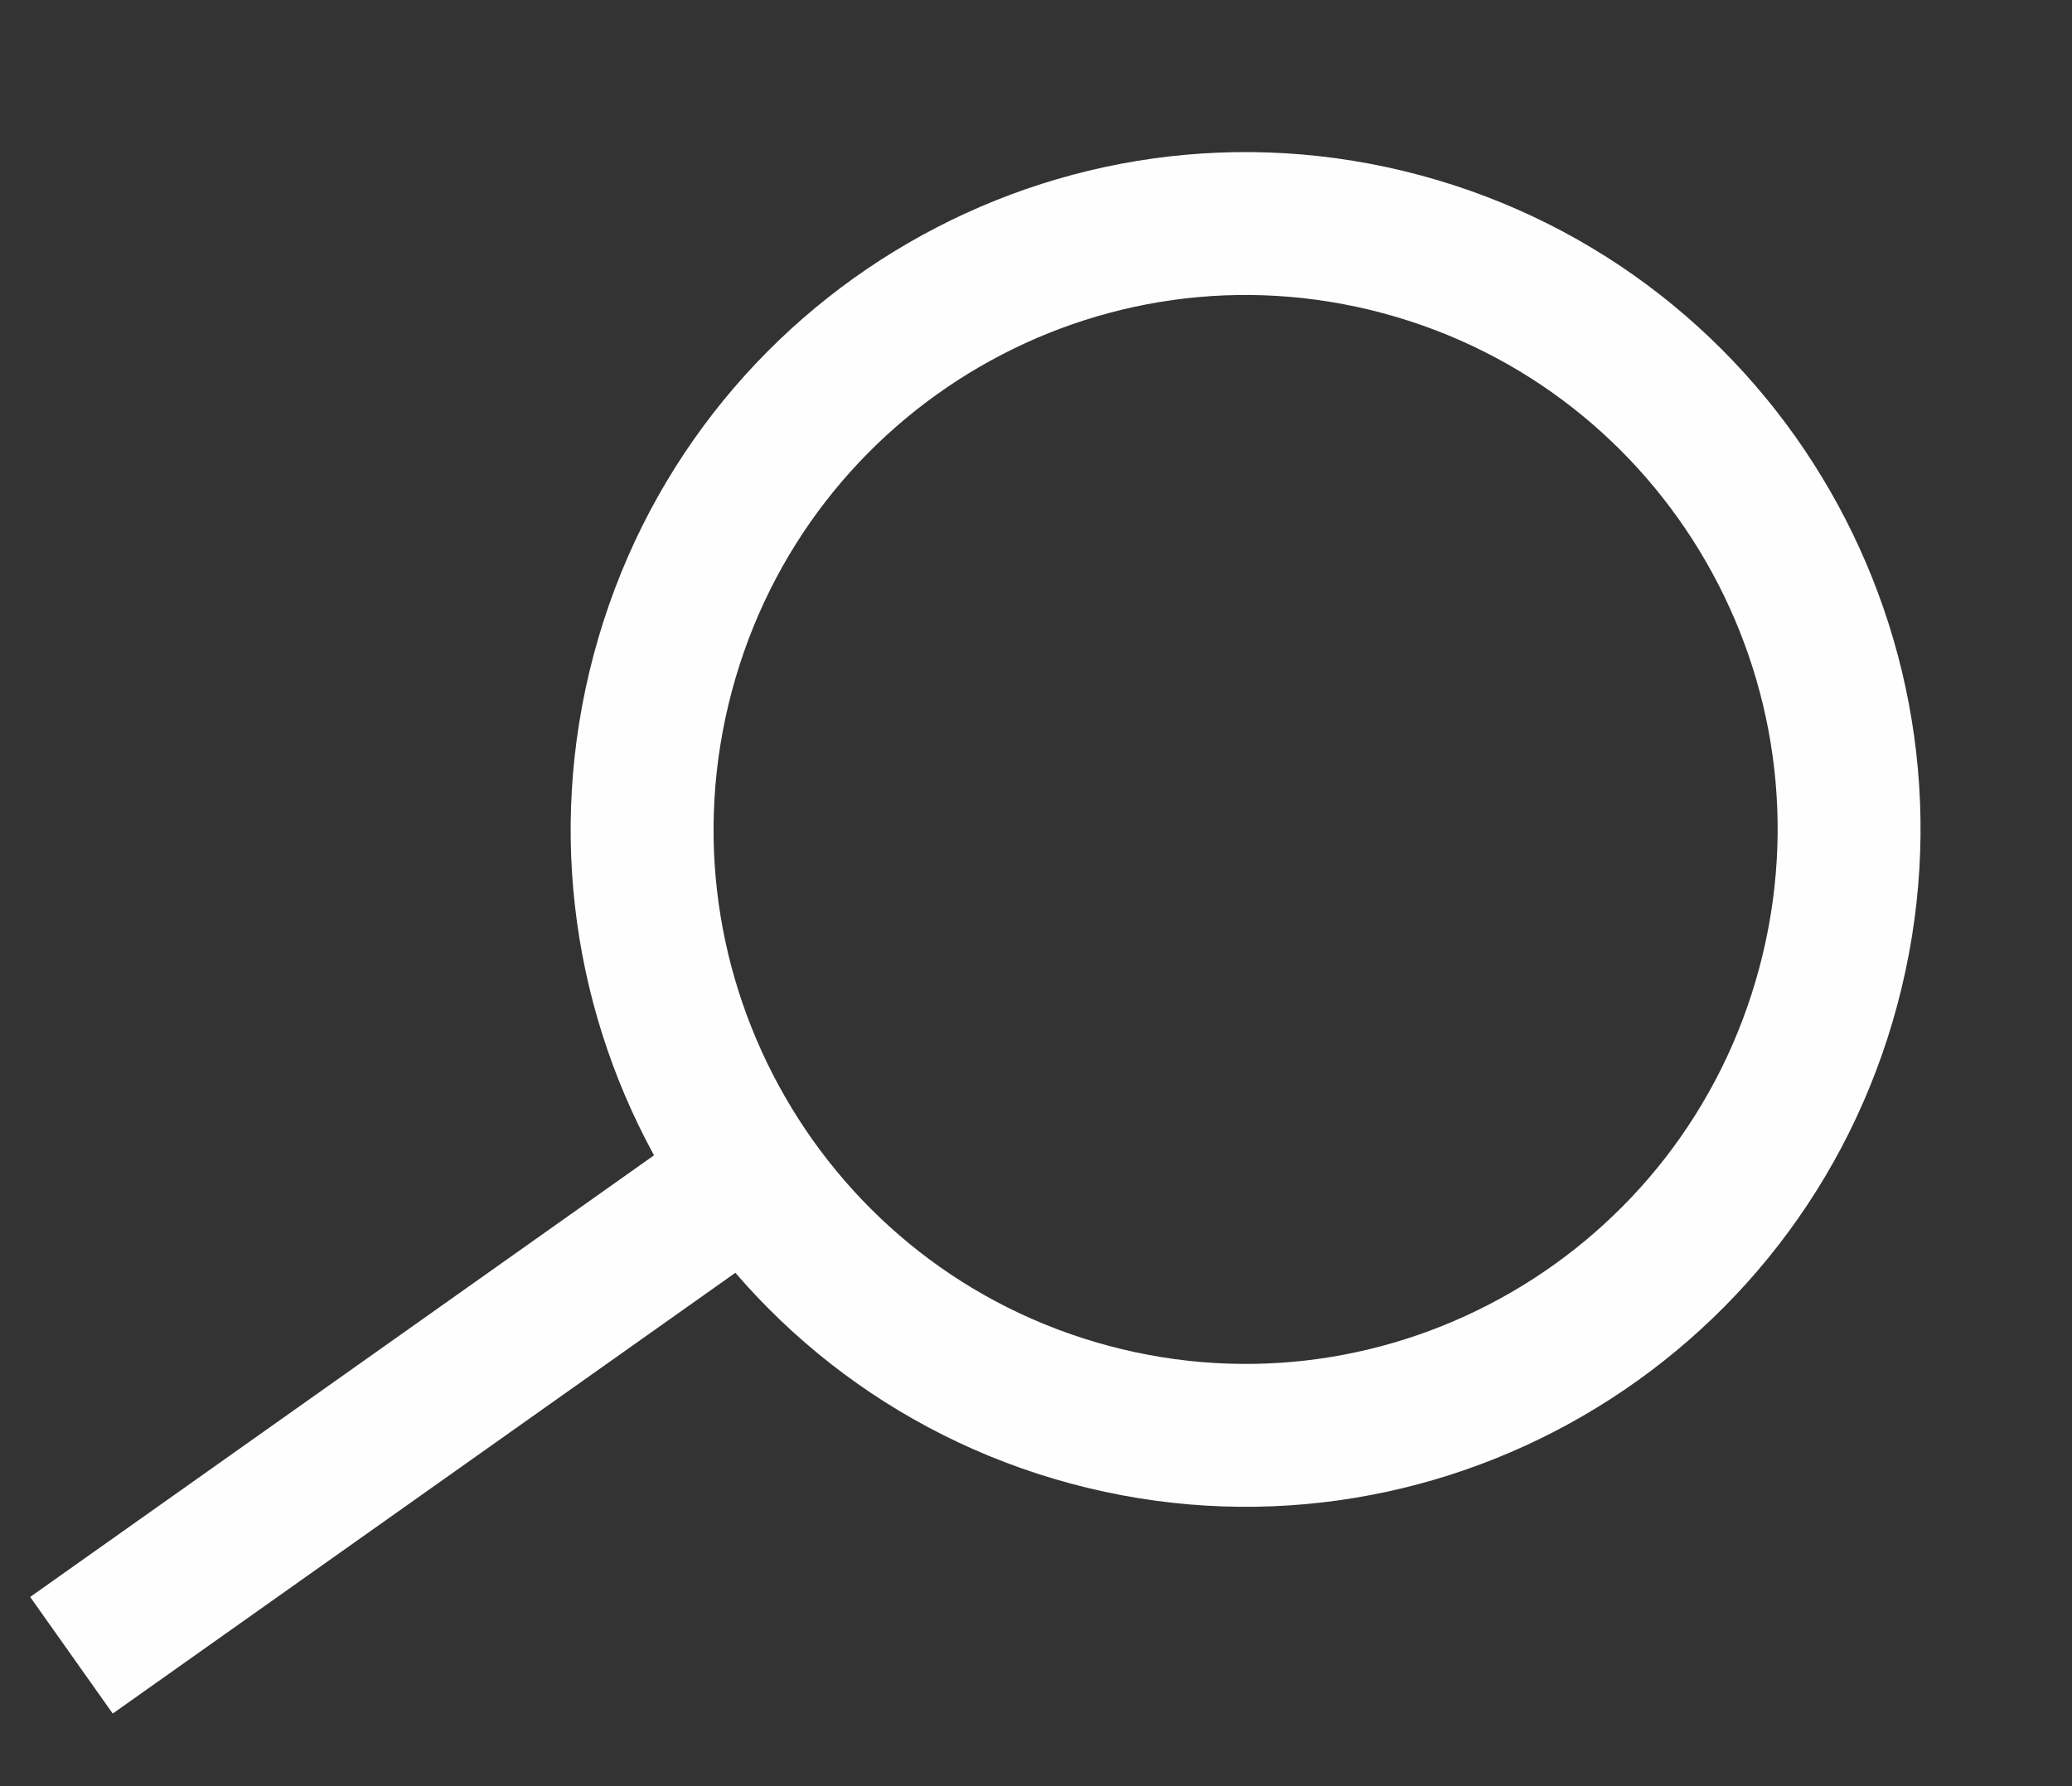
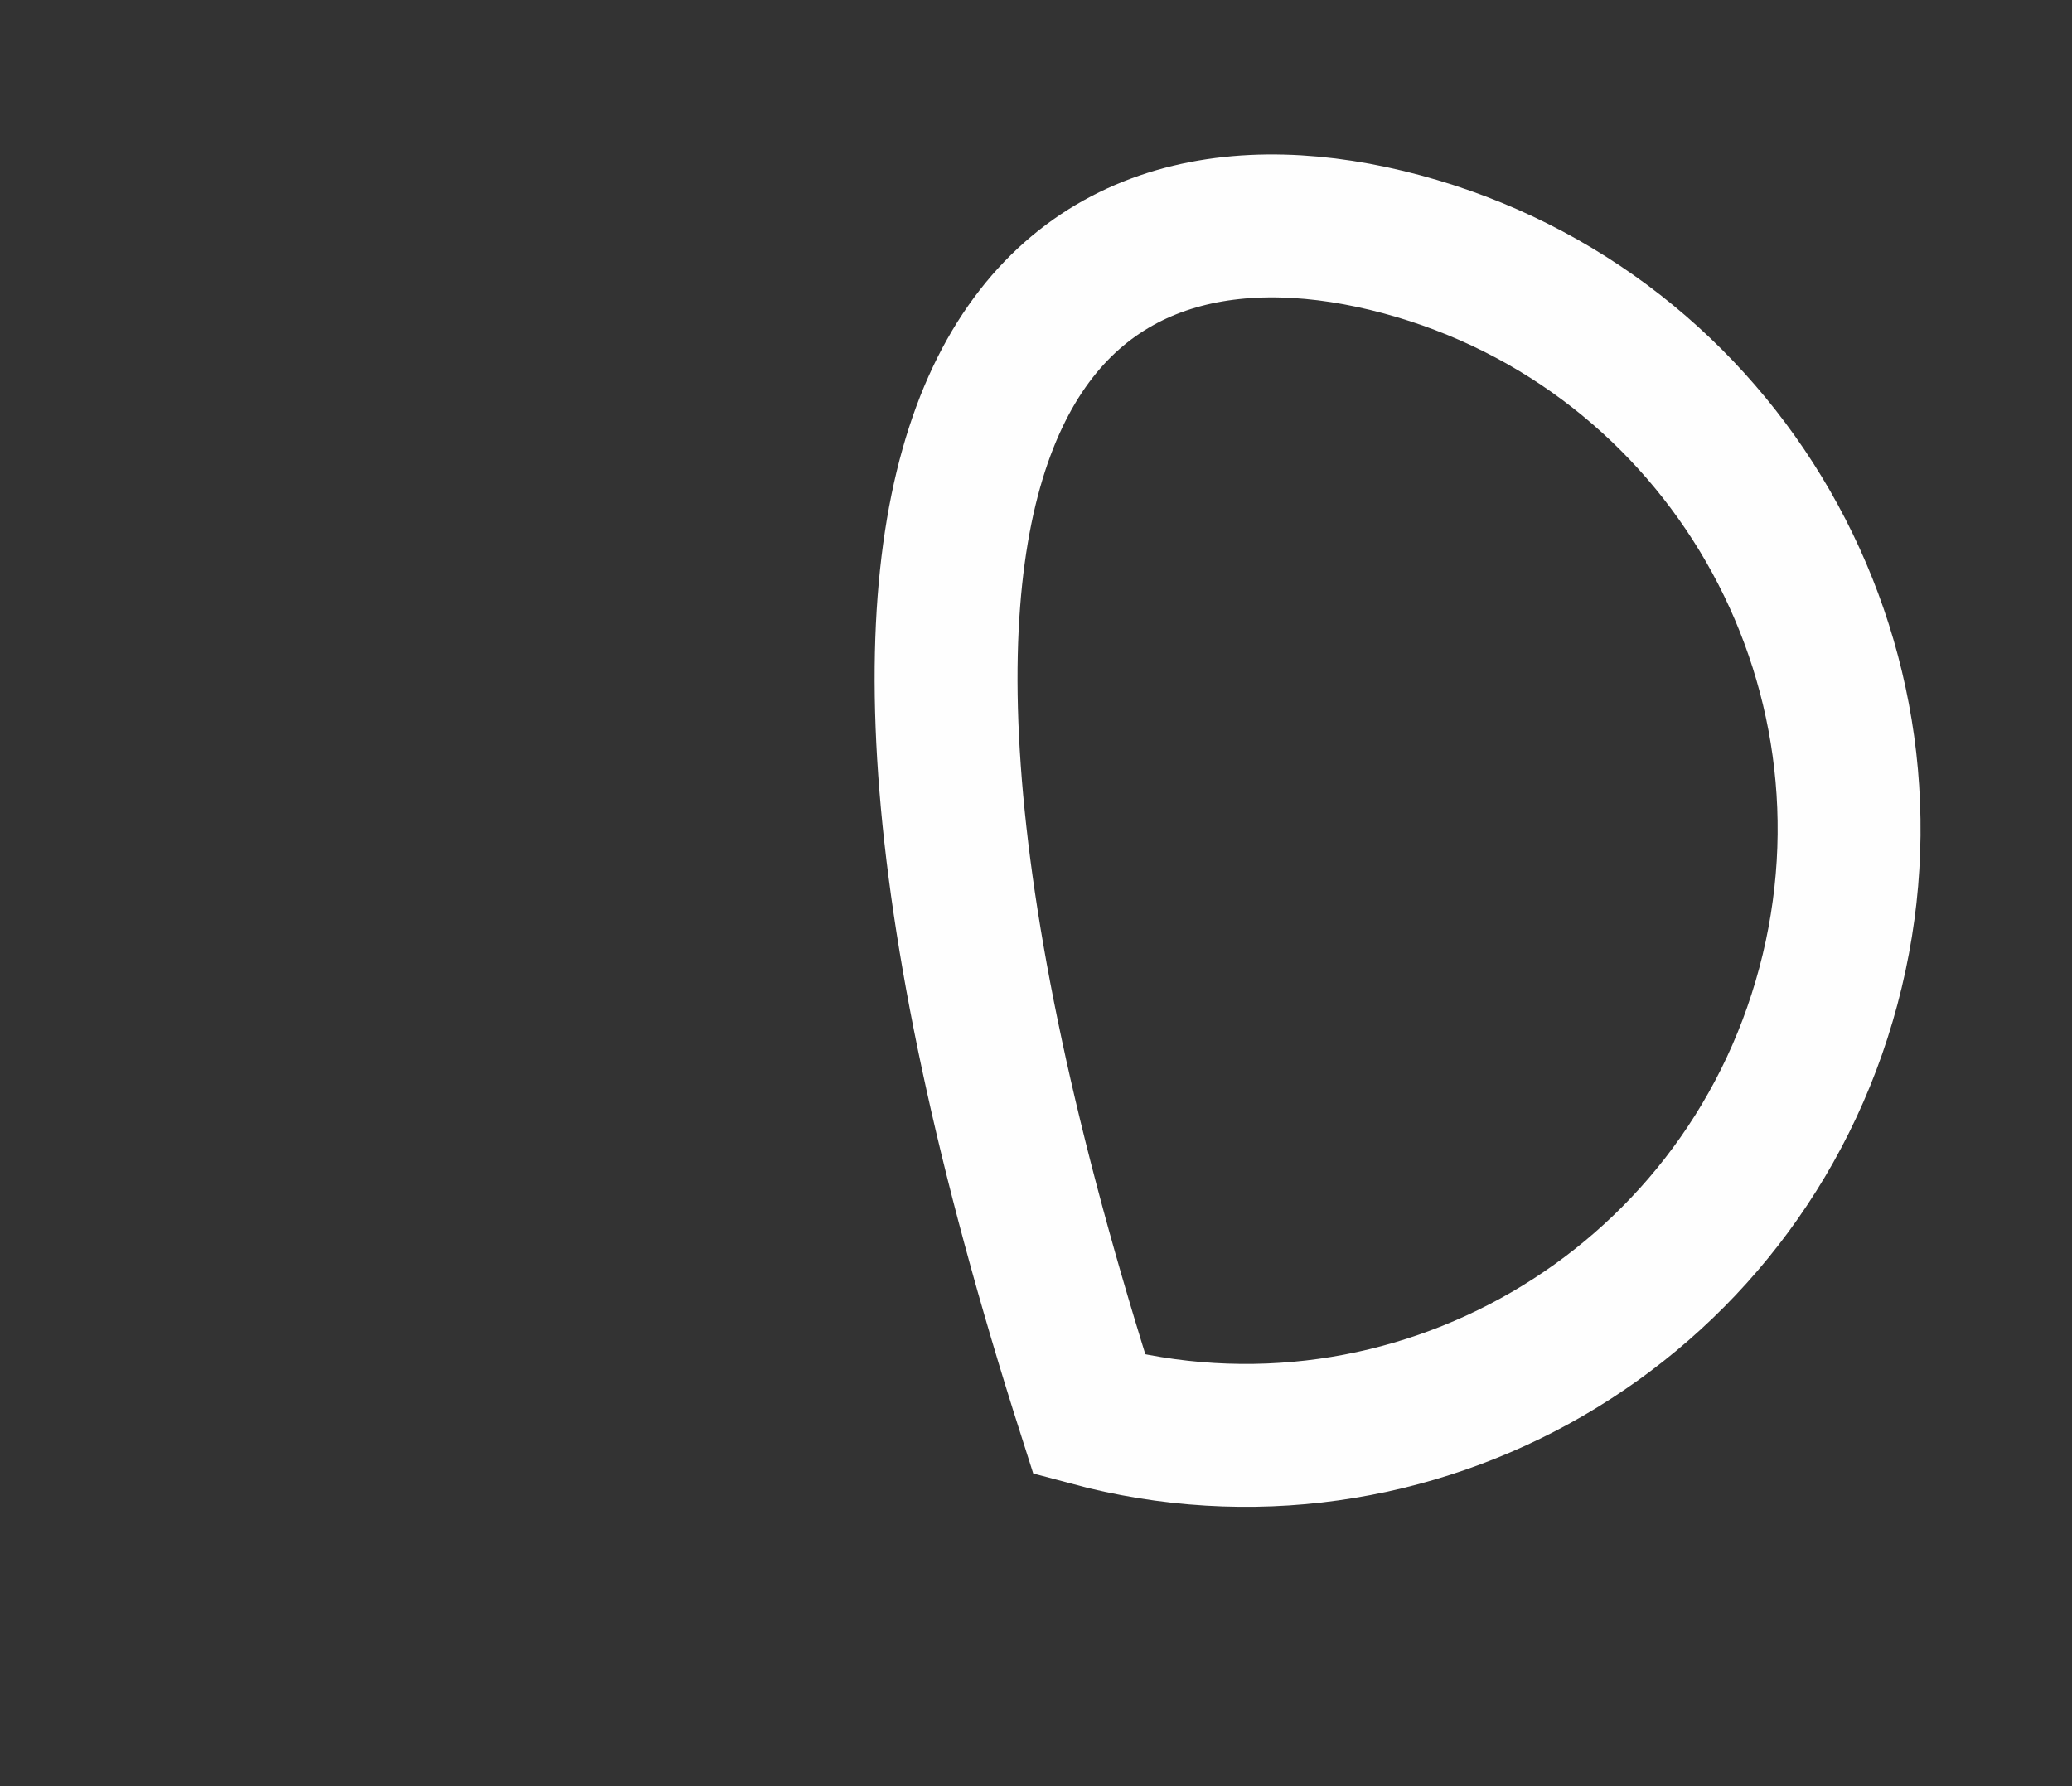
<svg xmlns="http://www.w3.org/2000/svg" width="29" height="25" viewBox="0 0 29 25" fill="none">
  <rect x="0" y="0" width="29" height="25" fill="#333333" stroke="none" />
-   <path d="M15.248 19.8C10.746 18.589 8.069 13.942 9.277 9.416C10.486 4.89 15.118 2.209 19.62 3.419C24.122 4.63 26.799 9.277 25.59 13.803C24.382 18.329 19.749 21.01 15.248 19.8Z" stroke="#FEFEFE" stroke-width="2" />
-   <path d="M10.005 16.793L1 23.168" stroke="#FEFEFE" stroke-width="2" />
+   <path d="M15.248 19.8C10.486 4.89 15.118 2.209 19.62 3.419C24.122 4.63 26.799 9.277 25.59 13.803C24.382 18.329 19.749 21.01 15.248 19.8Z" stroke="#FEFEFE" stroke-width="2" />
</svg>